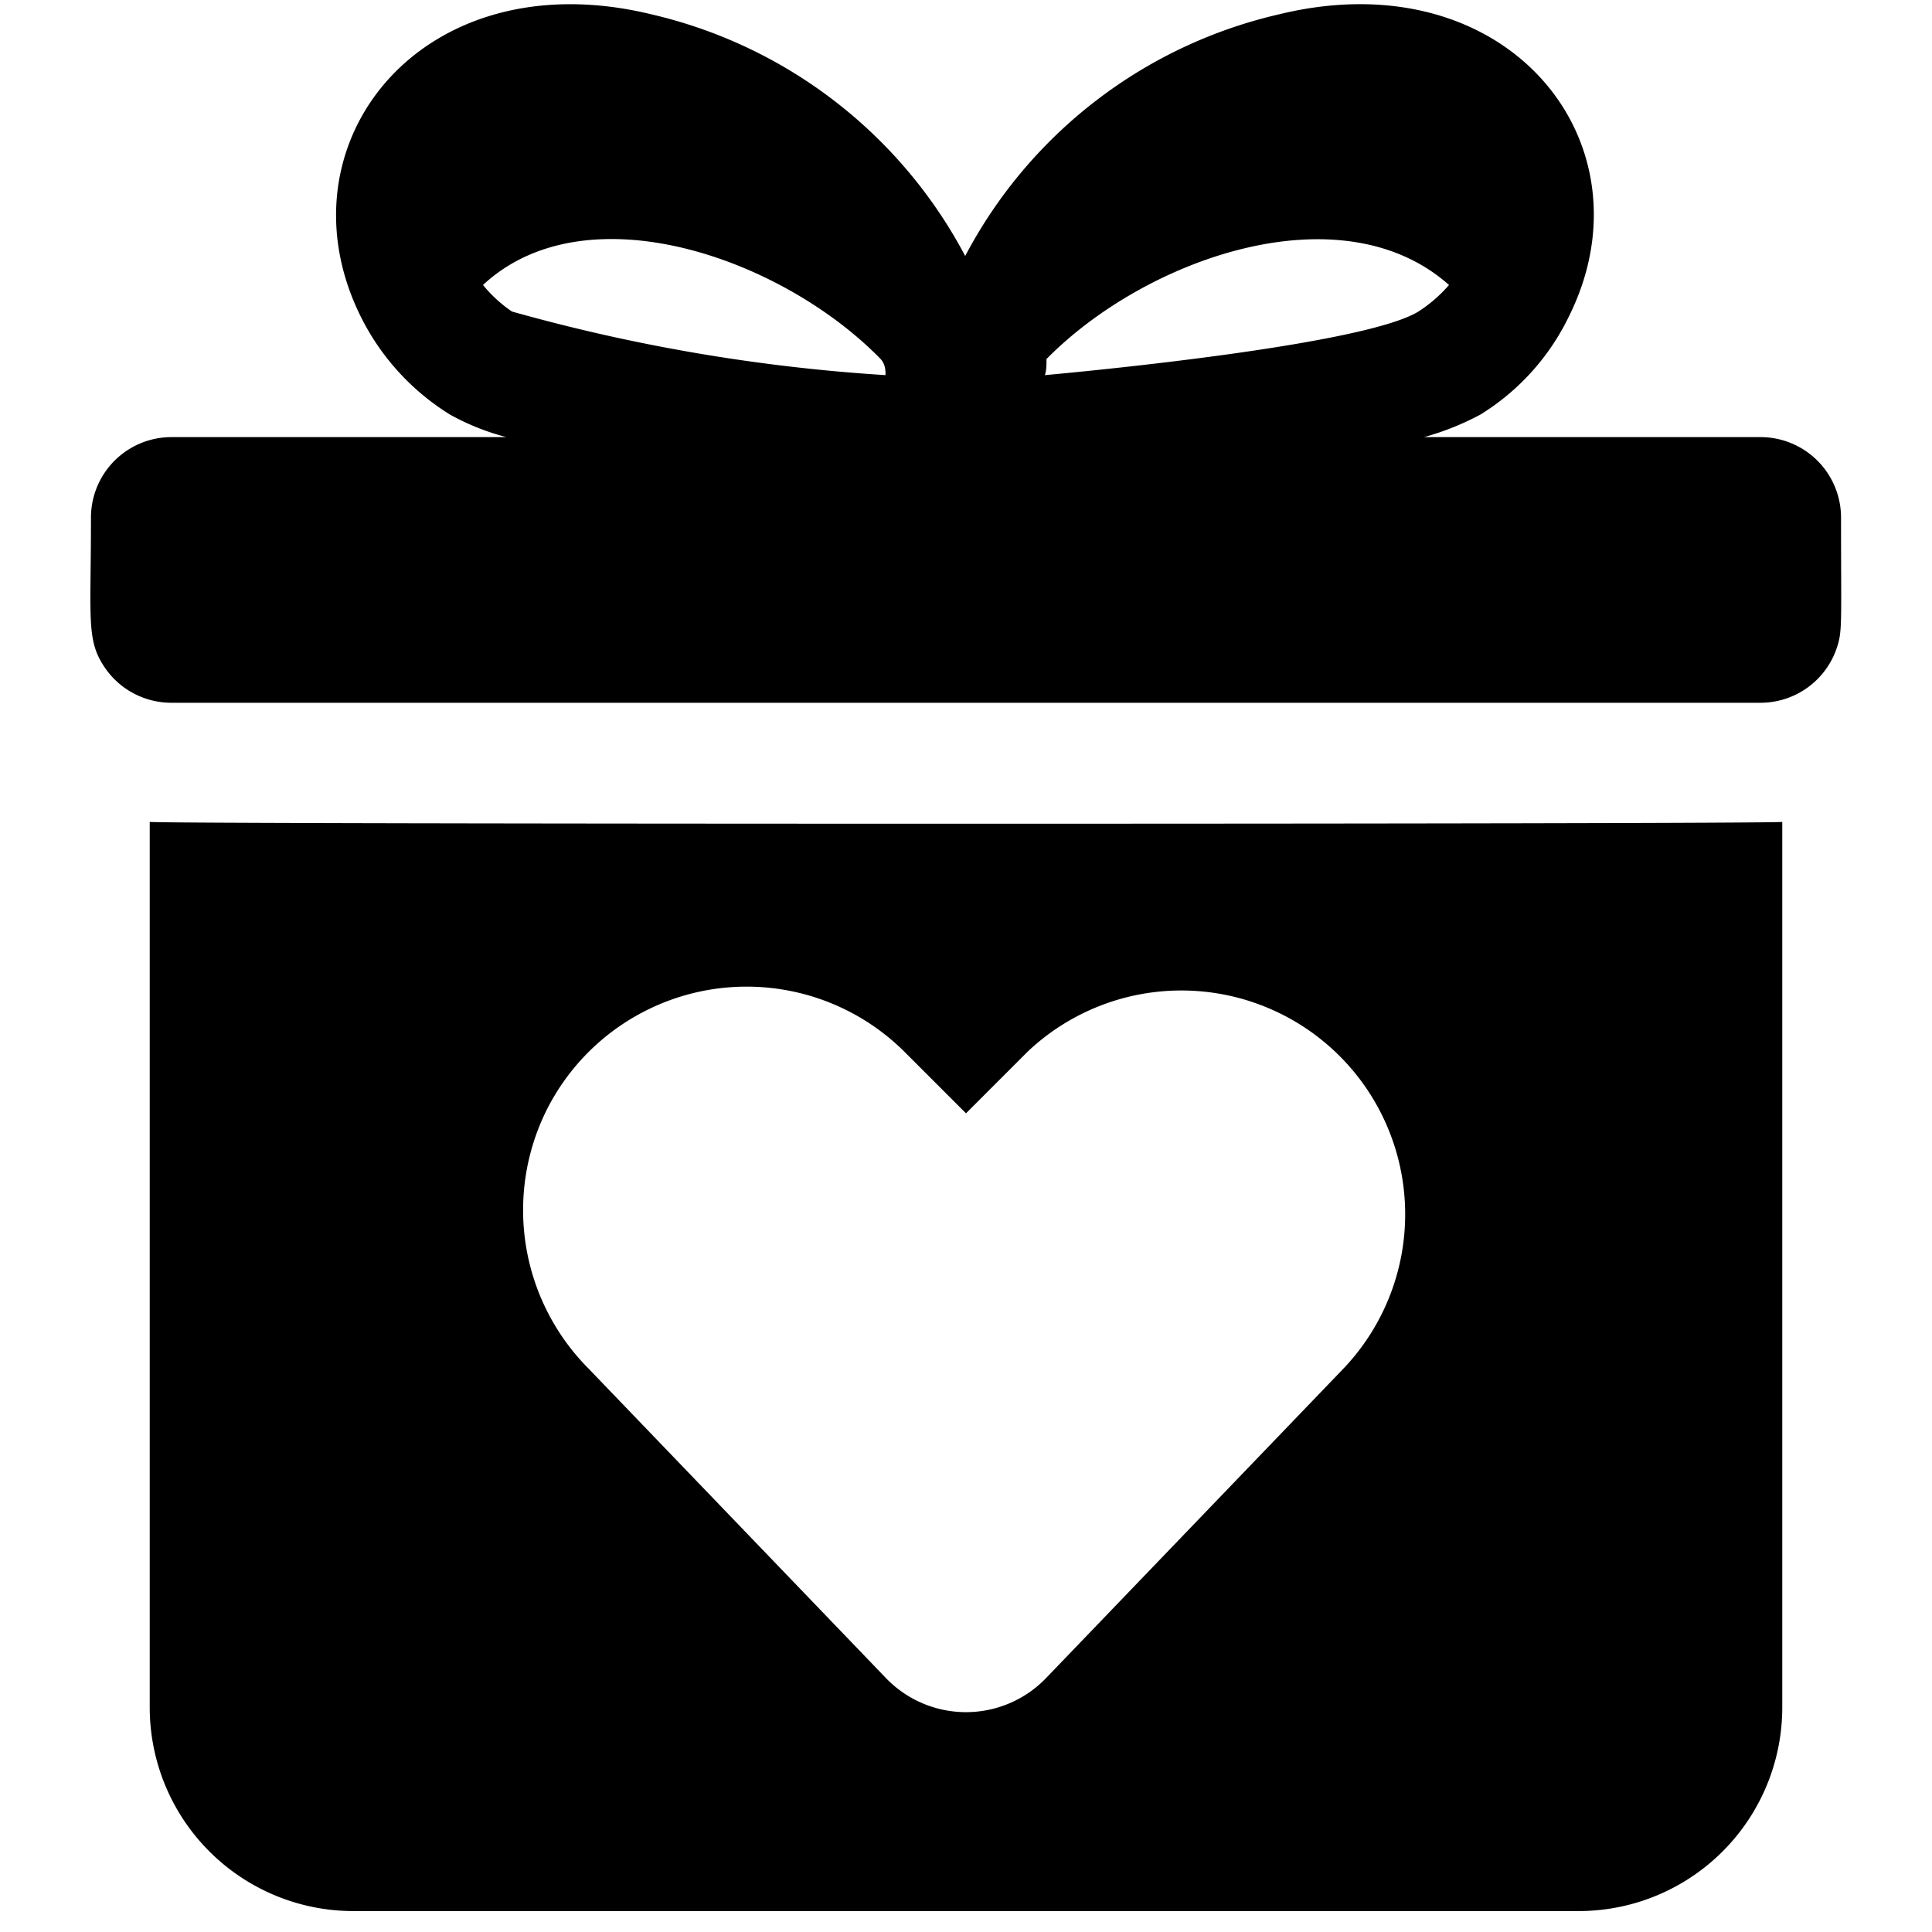
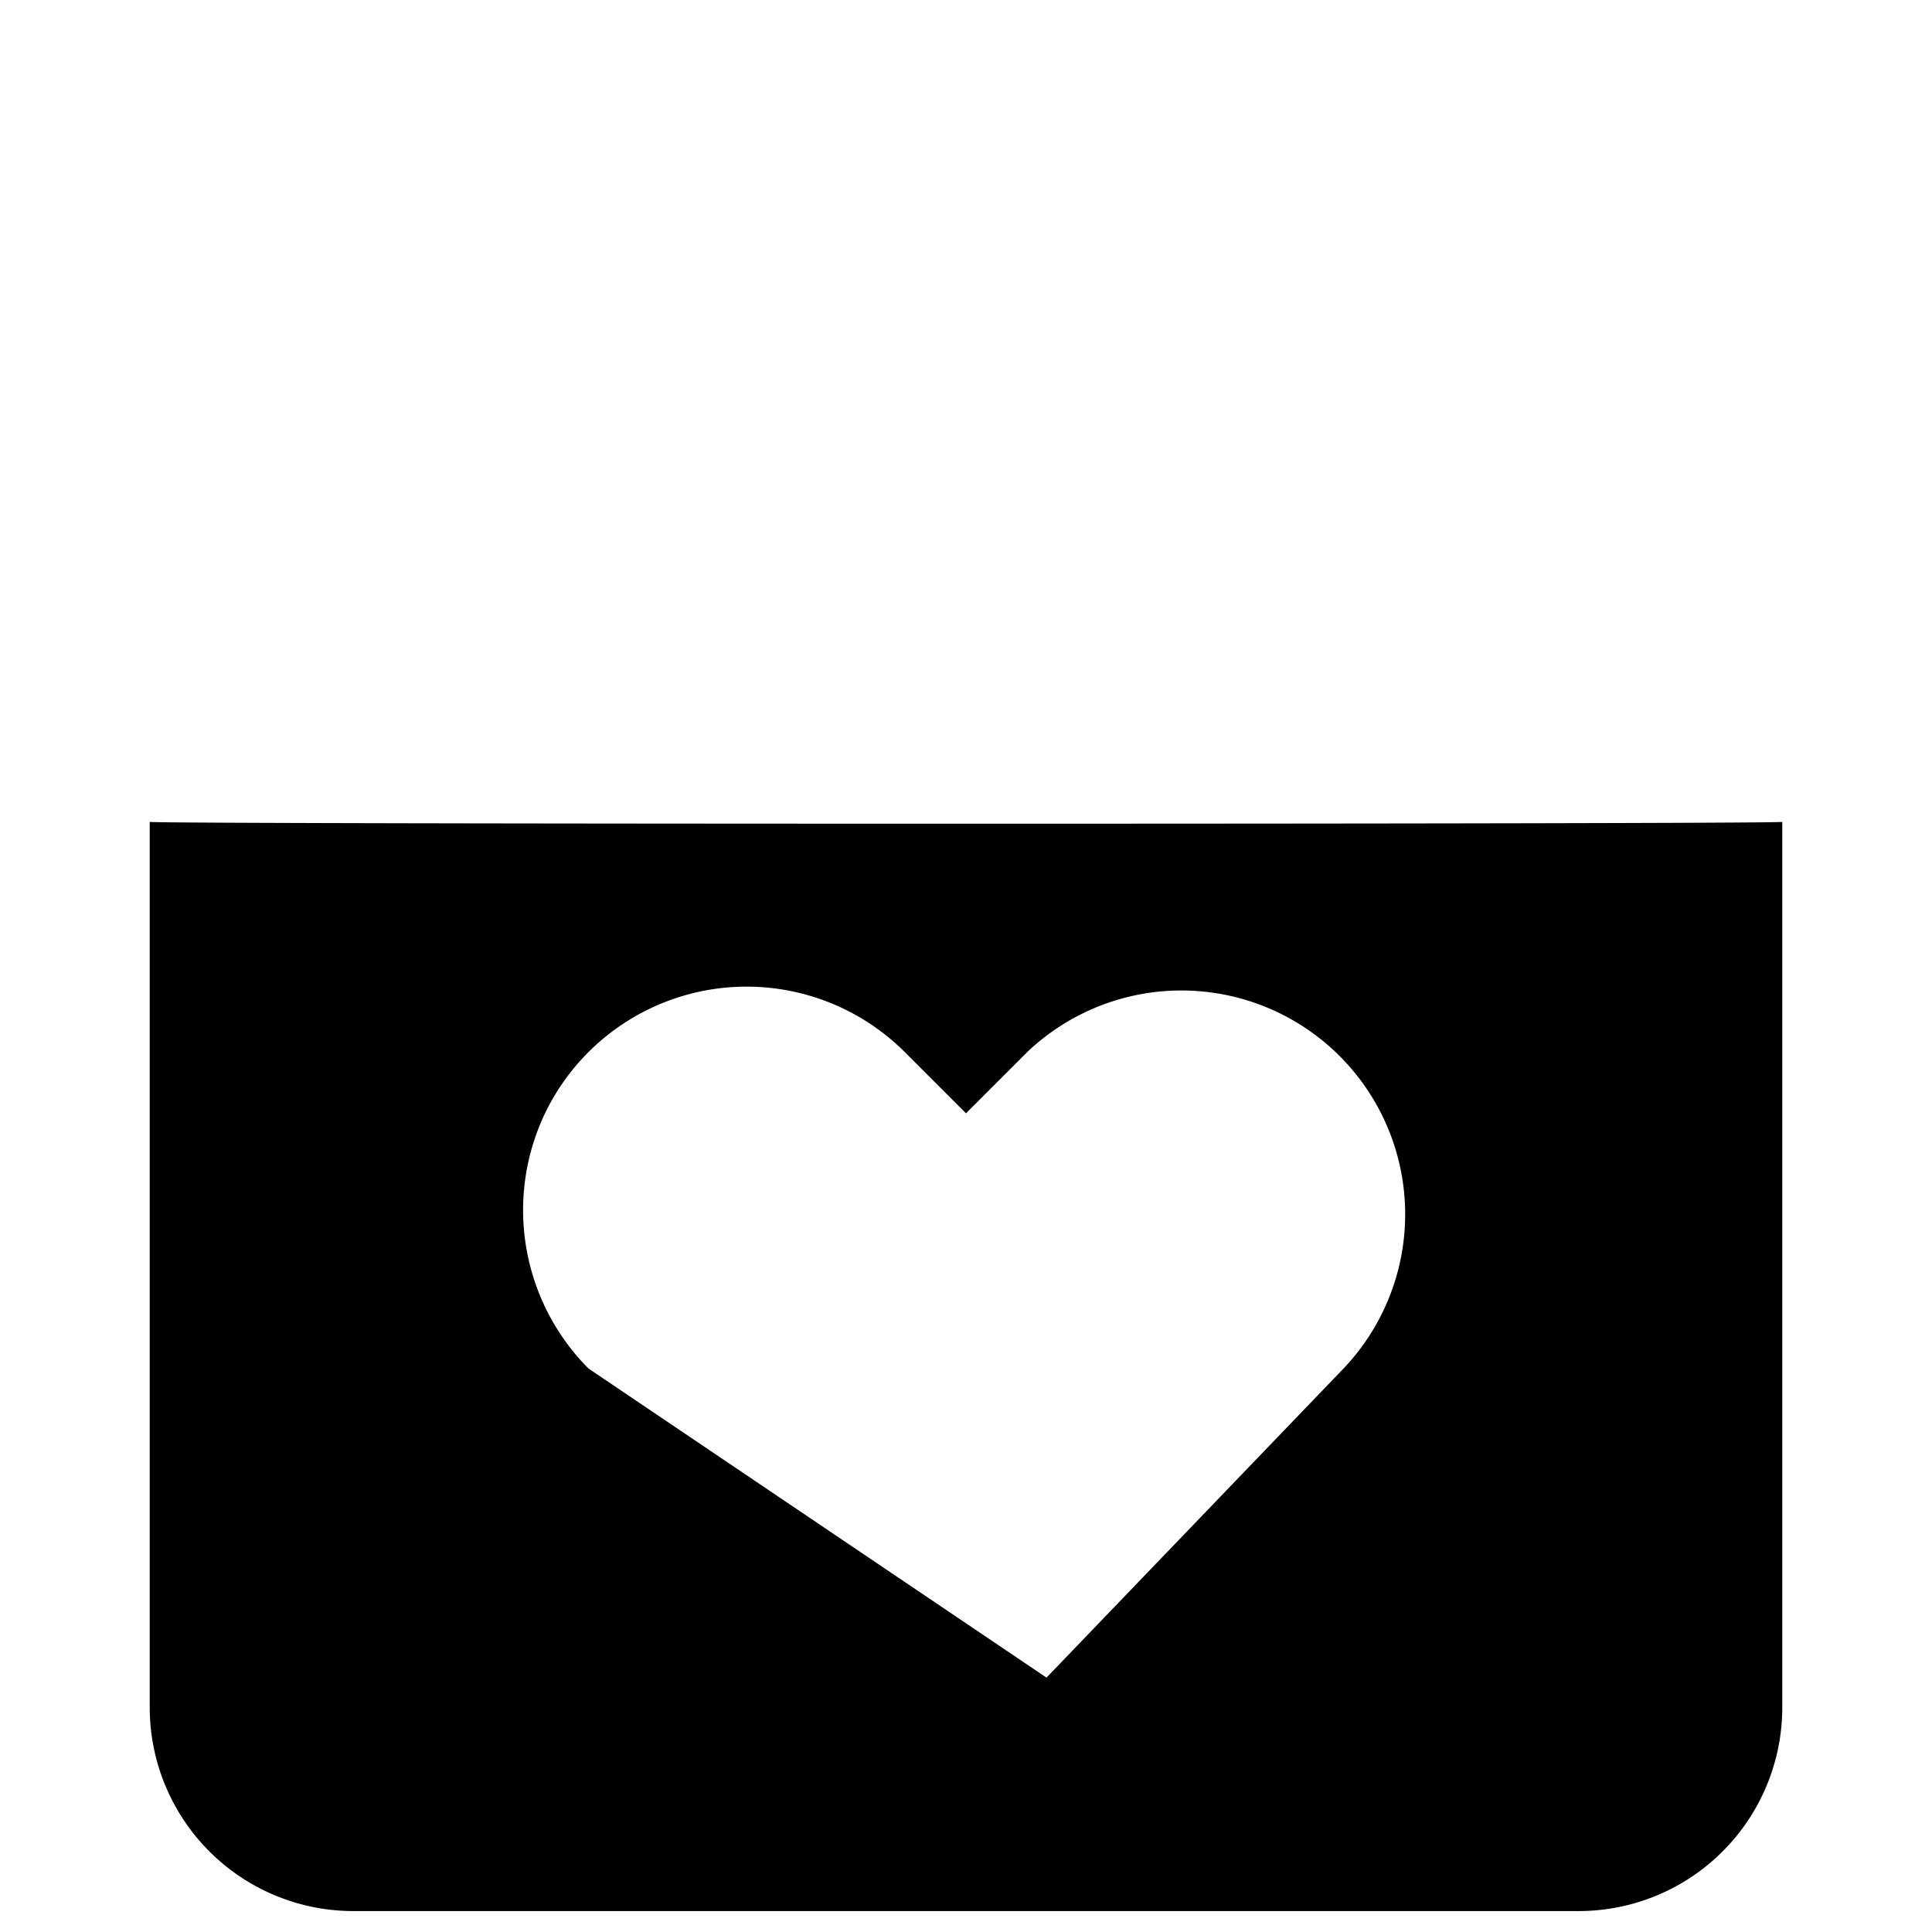
<svg xmlns="http://www.w3.org/2000/svg" viewBox="0 0 24 24">
  <g>
-     <path d="M1.86 10.21v11a2.53 2.53 0 0 0 2.53 2.53h15.22a2.53 2.53 0 0 0 2.53 -2.53v-11c-0.24 0.03 -20.08 0.03 -20.28 0Zm4.93 3.58a2.78 2.78 0 0 1 4.44 -0.73l0.77 0.77 0.77 -0.77A2.78 2.78 0 0 1 16.69 17L13 20.84a1.38 1.38 0 0 1 -2 0L7.31 17a2.79 2.79 0 0 1 -0.52 -3.21Z" fill="#000000" stroke-width="1" />
-     <path d="M5.59 5.15a3 3 0 0 0 0.7 0.28H2.13a1 1 0 0 0 -1 1c0 1.27 -0.06 1.52 0.17 1.86a1 1 0 0 0 0.83 0.44h19.74a1 1 0 0 0 0.94 -0.66c0.08 -0.23 0.06 -0.27 0.06 -1.64a1 1 0 0 0 -1 -1h-4.18a3.39 3.39 0 0 0 0.7 -0.28 2.93 2.93 0 0 0 1.1 -1.22c1.07 -2.15 -0.76 -4.45 -3.61 -3.75a5.9 5.9 0 0 0 -3.89 3 5.92 5.92 0 0 0 -3.89 -3c-2.86 -0.7 -4.68 1.61 -3.62 3.75a3 3 0 0 0 1.11 1.22ZM11 4.66a22.29 22.29 0 0 1 -4.64 -0.79A1.68 1.68 0 0 1 6 3.54c1.28 -1.19 3.71 -0.34 4.94 0.92 0.06 0.07 0.06 0.14 0.06 0.2Zm2 -0.2c1.23 -1.25 3.66 -2.11 5 -0.92a1.74 1.74 0 0 1 -0.38 0.33c-0.65 0.4 -3.87 0.72 -4.64 0.79 0.02 -0.06 0.02 -0.13 0.02 -0.2Z" fill="#000000" stroke-width="1" />
+     <path d="M1.86 10.21v11a2.53 2.53 0 0 0 2.53 2.53h15.22a2.53 2.53 0 0 0 2.53 -2.53v-11c-0.24 0.03 -20.08 0.03 -20.28 0Zm4.93 3.58a2.78 2.78 0 0 1 4.44 -0.73l0.77 0.77 0.77 -0.77A2.78 2.78 0 0 1 16.69 17L13 20.84L7.31 17a2.79 2.79 0 0 1 -0.52 -3.21Z" fill="#000000" stroke-width="1" />
  </g>
</svg>